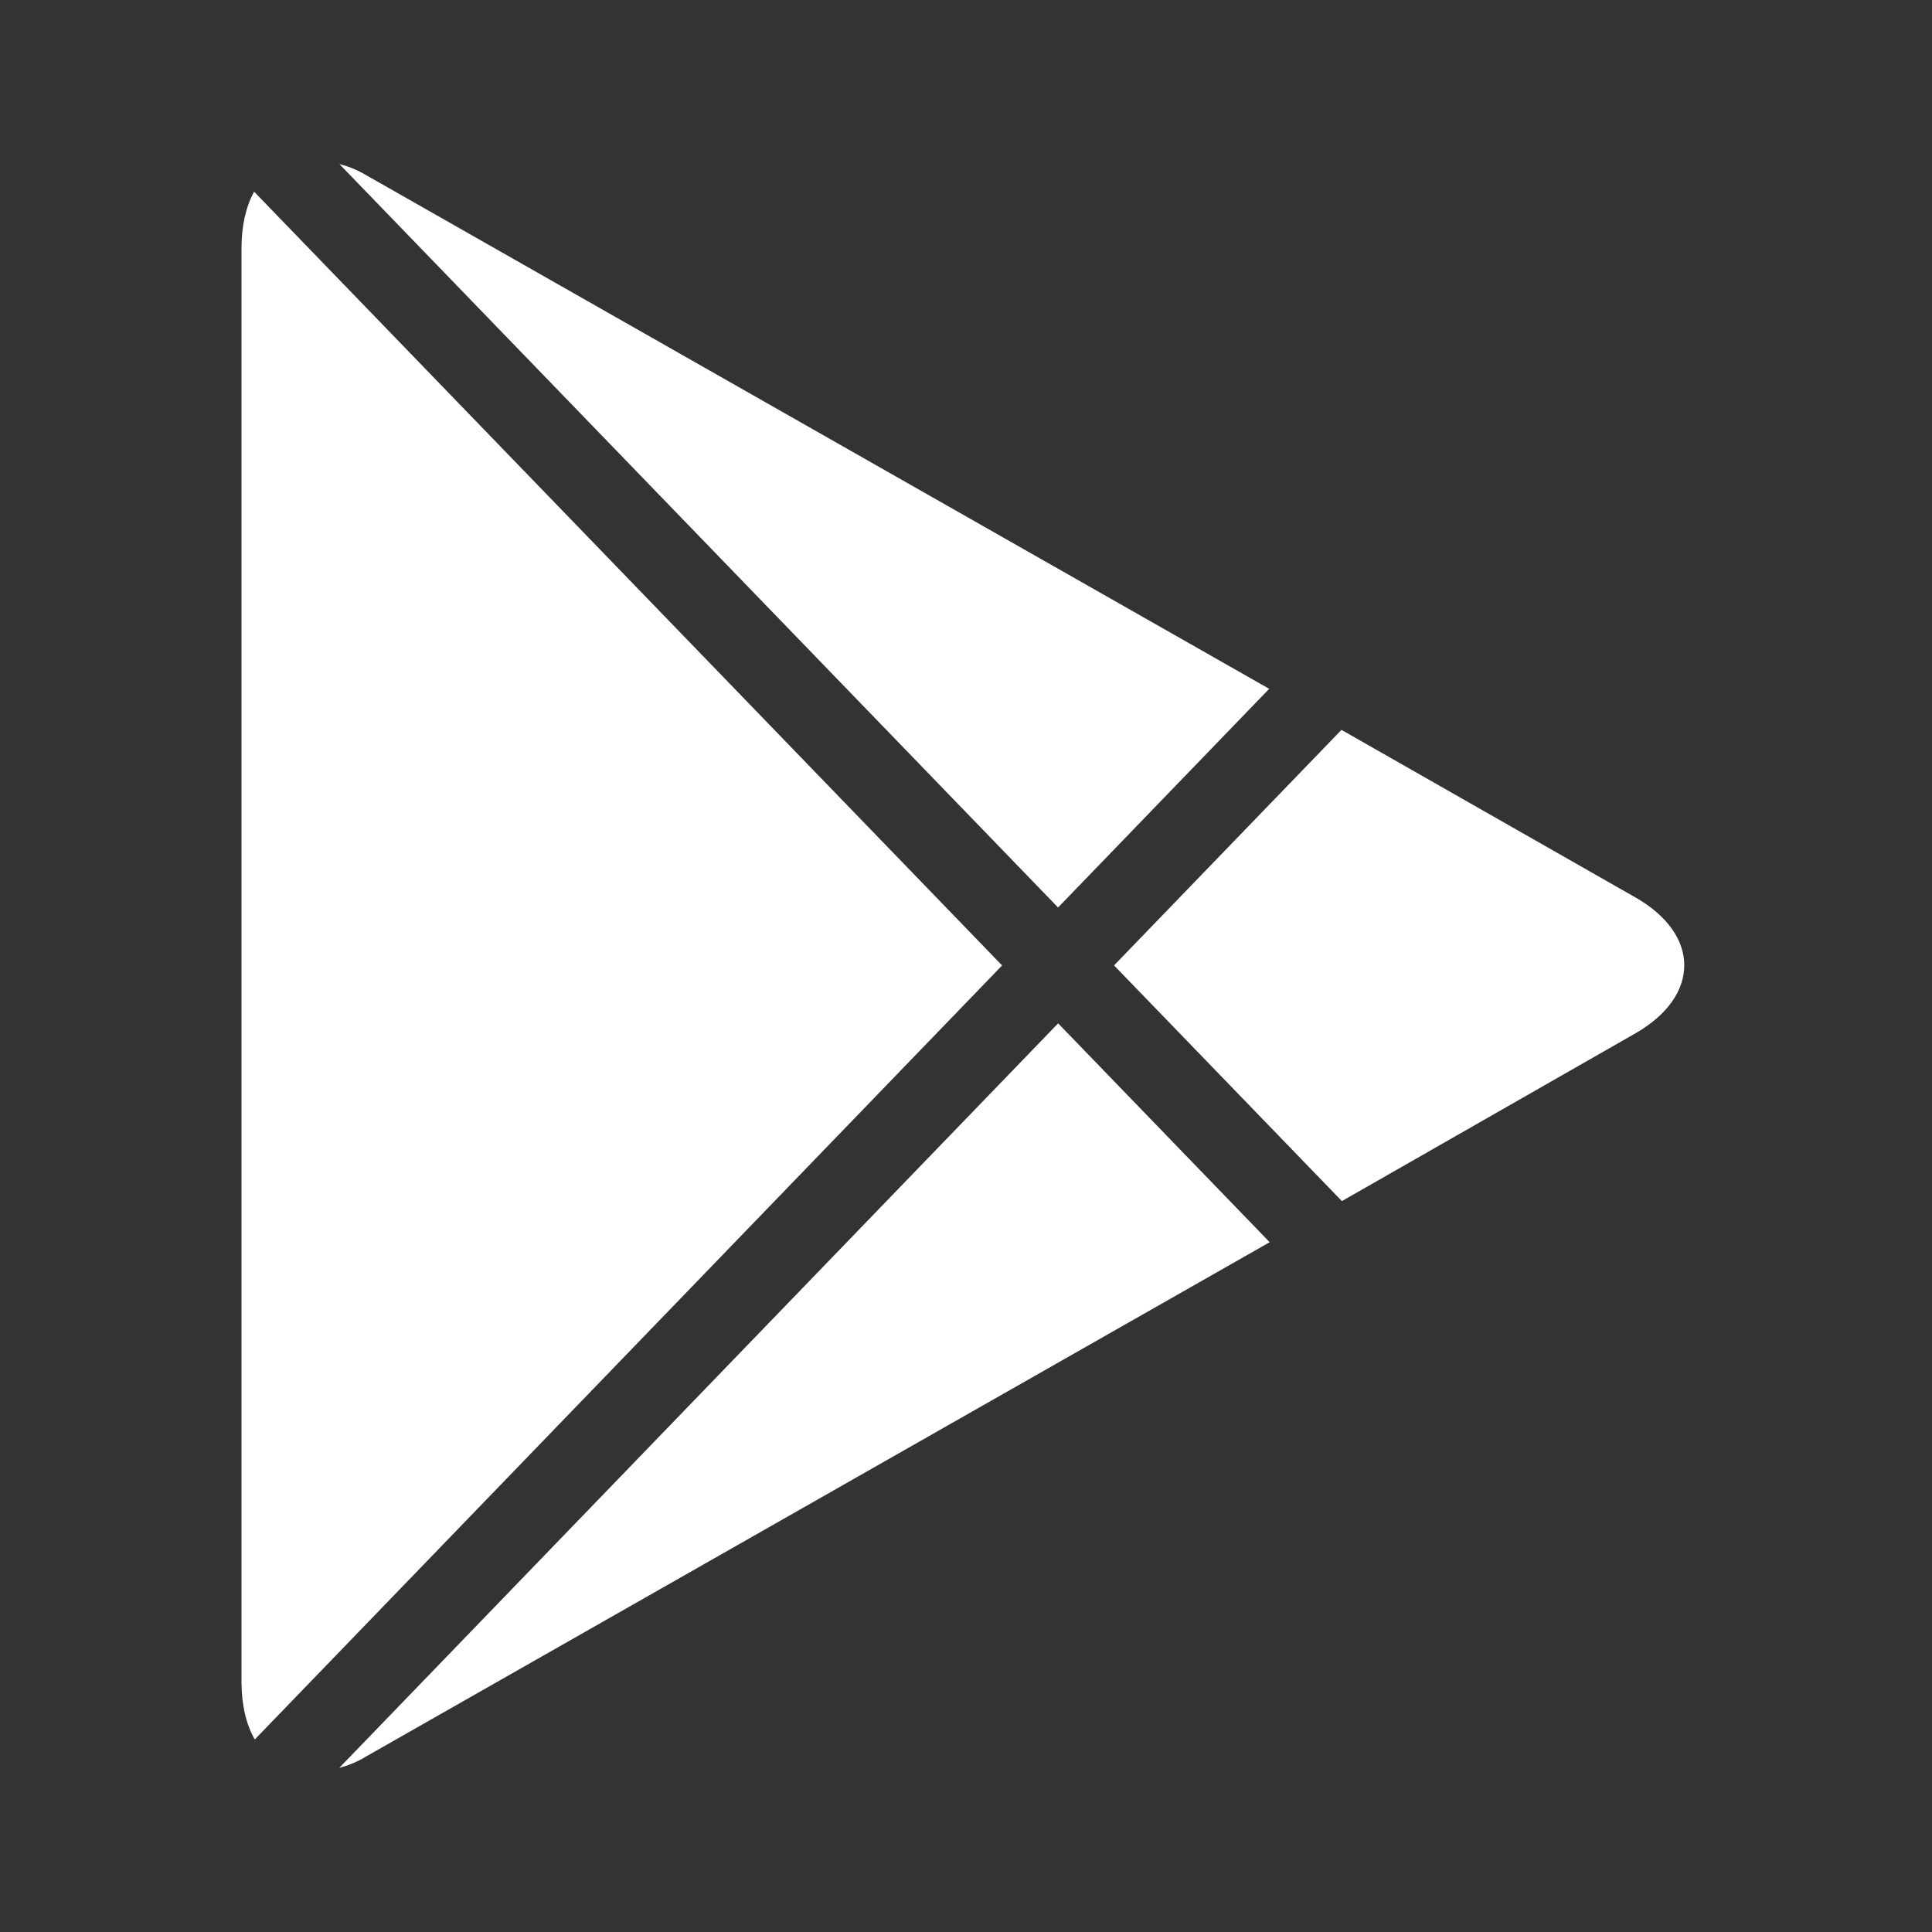
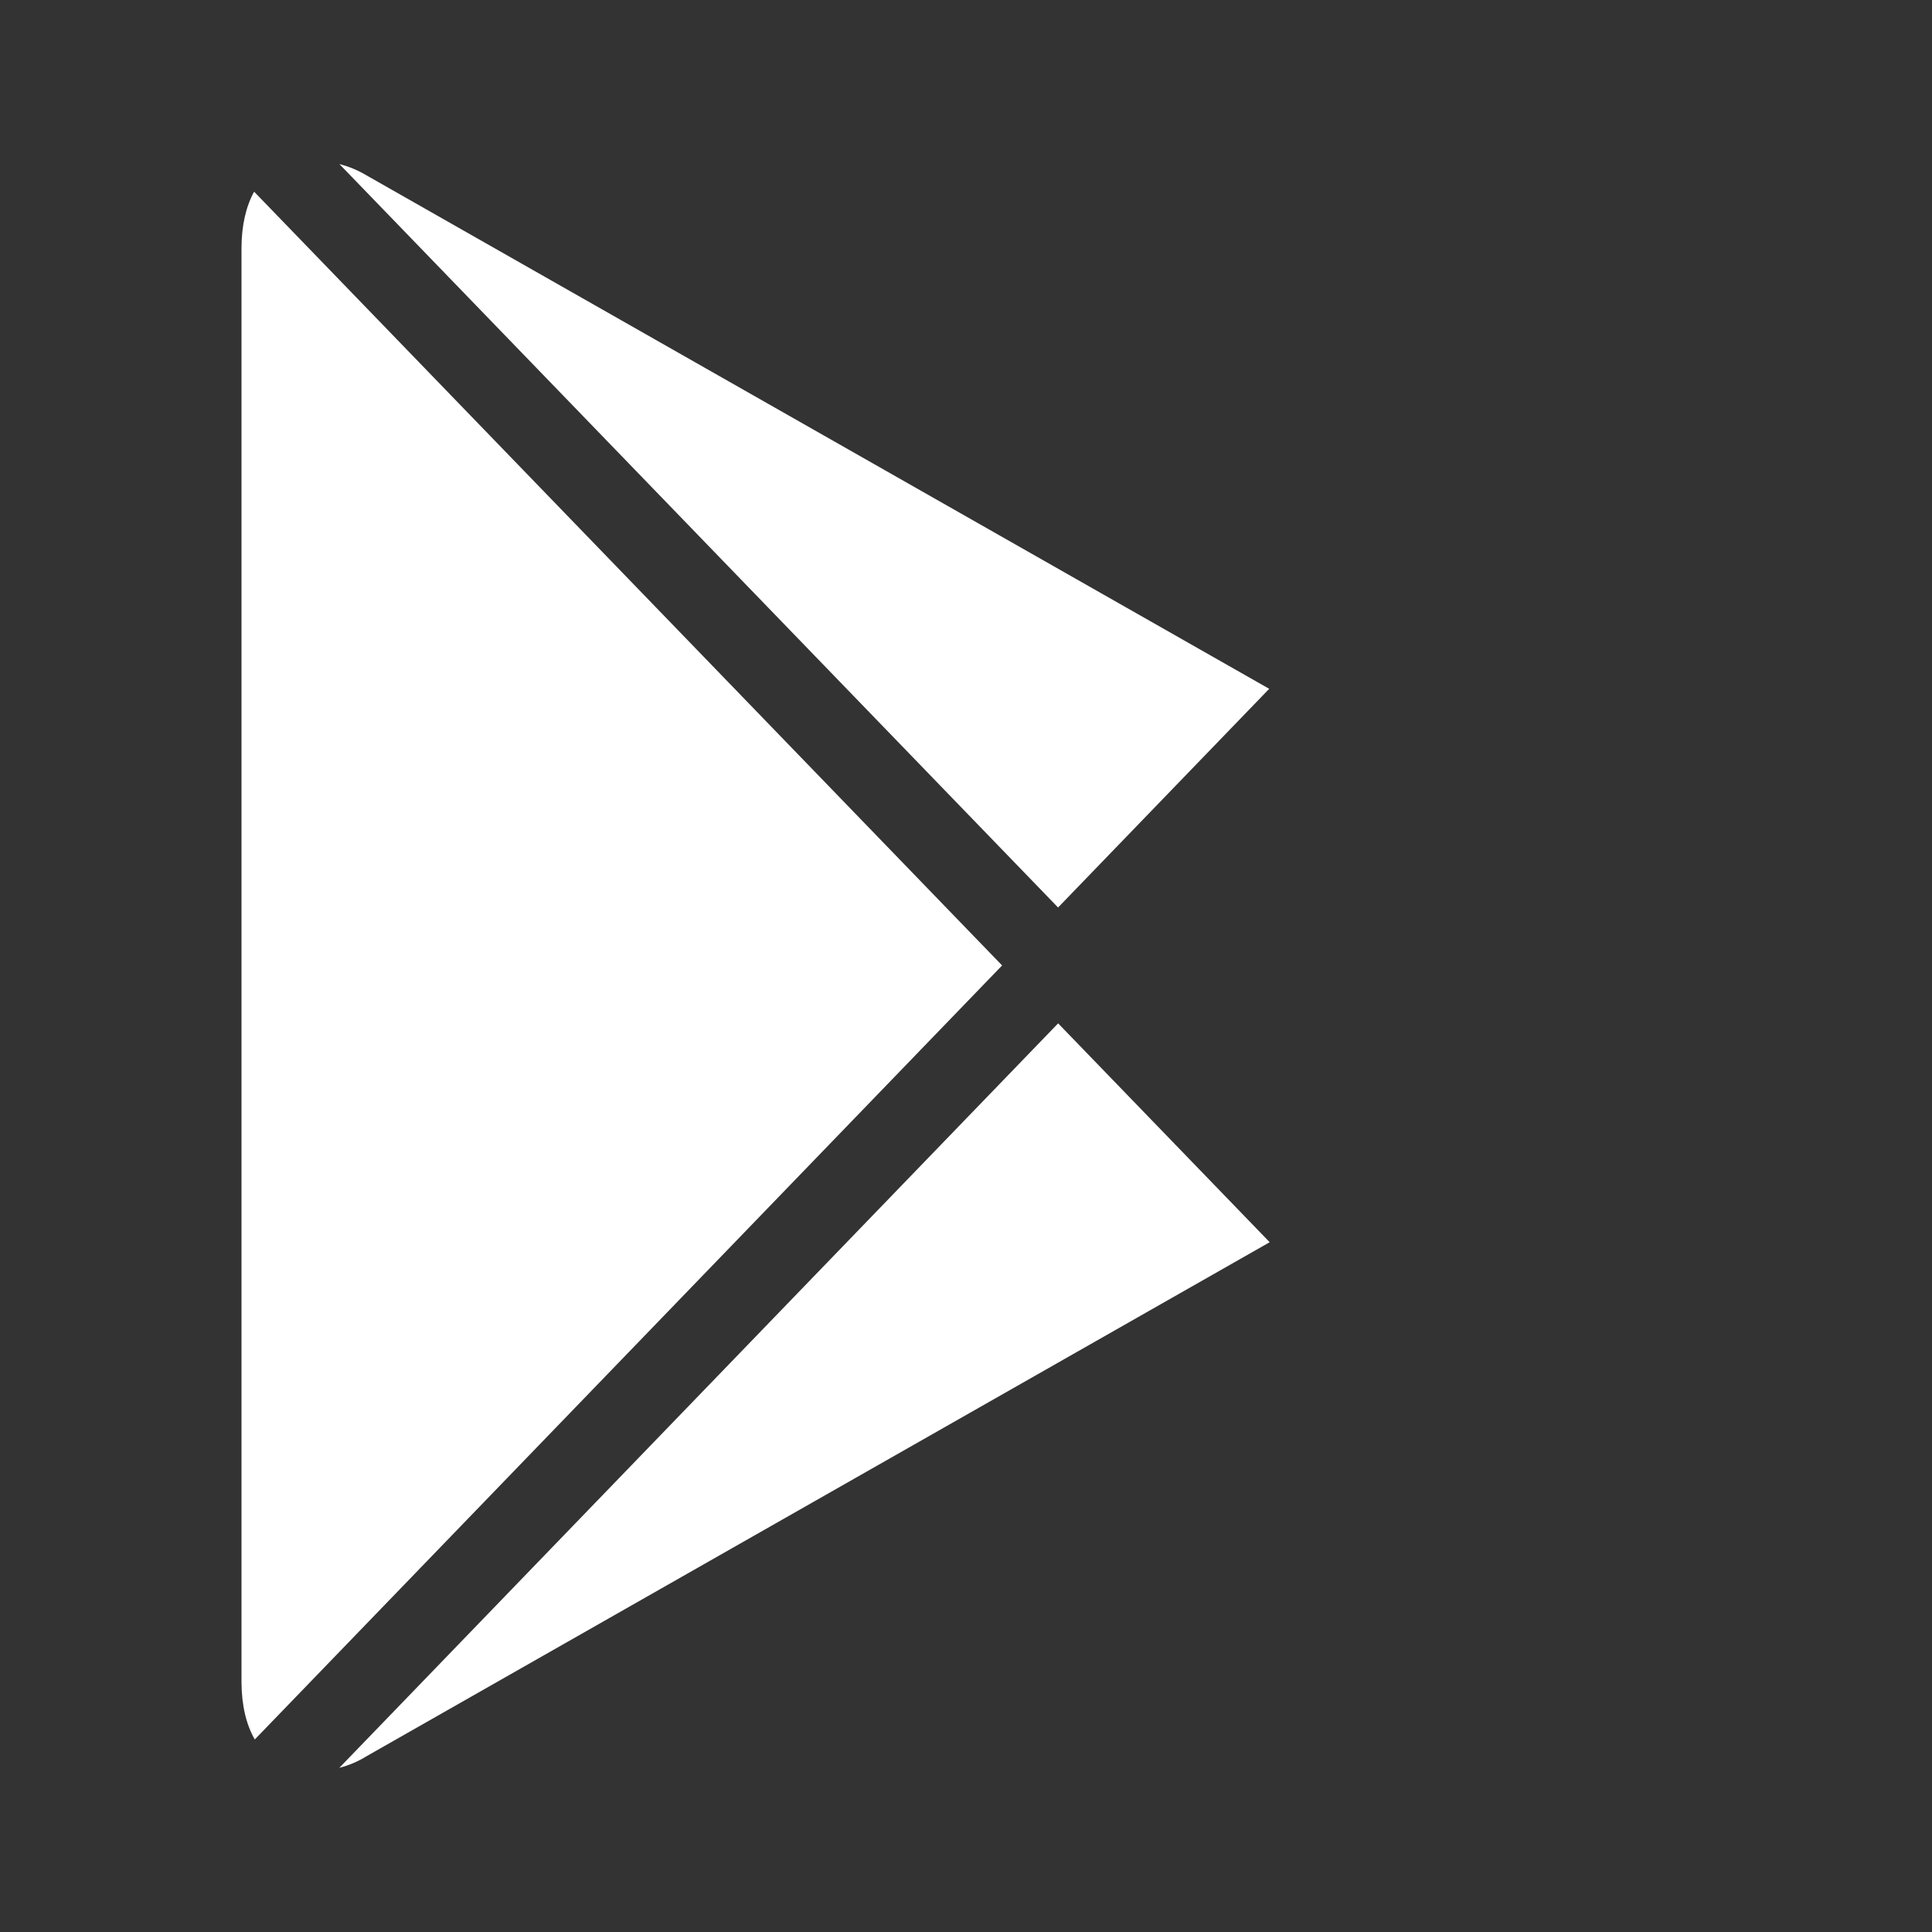
<svg xmlns="http://www.w3.org/2000/svg" width="32" height="32" viewBox="0 0 32 32" fill="none">
  <rect x="0" y="0" width="32" height="32" fill="#333333" stroke="none" />
-   <path d="M27.083 17.118L22.226 19.894L18.452 15.99L22.219 12.089L27.084 14.862C28.168 15.478 28.168 16.498 27.083 17.118Z" fill="white" />
  <path d="M21.022 11.409L6.073 2.906C5.932 2.821 5.78 2.758 5.622 2.718L17.525 15.031L21.022 11.409Z" fill="white" />
  <path d="M16.598 15.991L4.209 3.175C4.076 3.415 4 3.735 4 4.108V27.872C4.003 28.257 4.082 28.572 4.22 28.811L16.598 15.991Z" fill="white" />
  <path d="M5.62 29.281C5.779 29.24 5.932 29.175 6.074 29.087L21.03 20.575L17.526 16.95L5.62 29.281Z" fill="white" />
</svg>